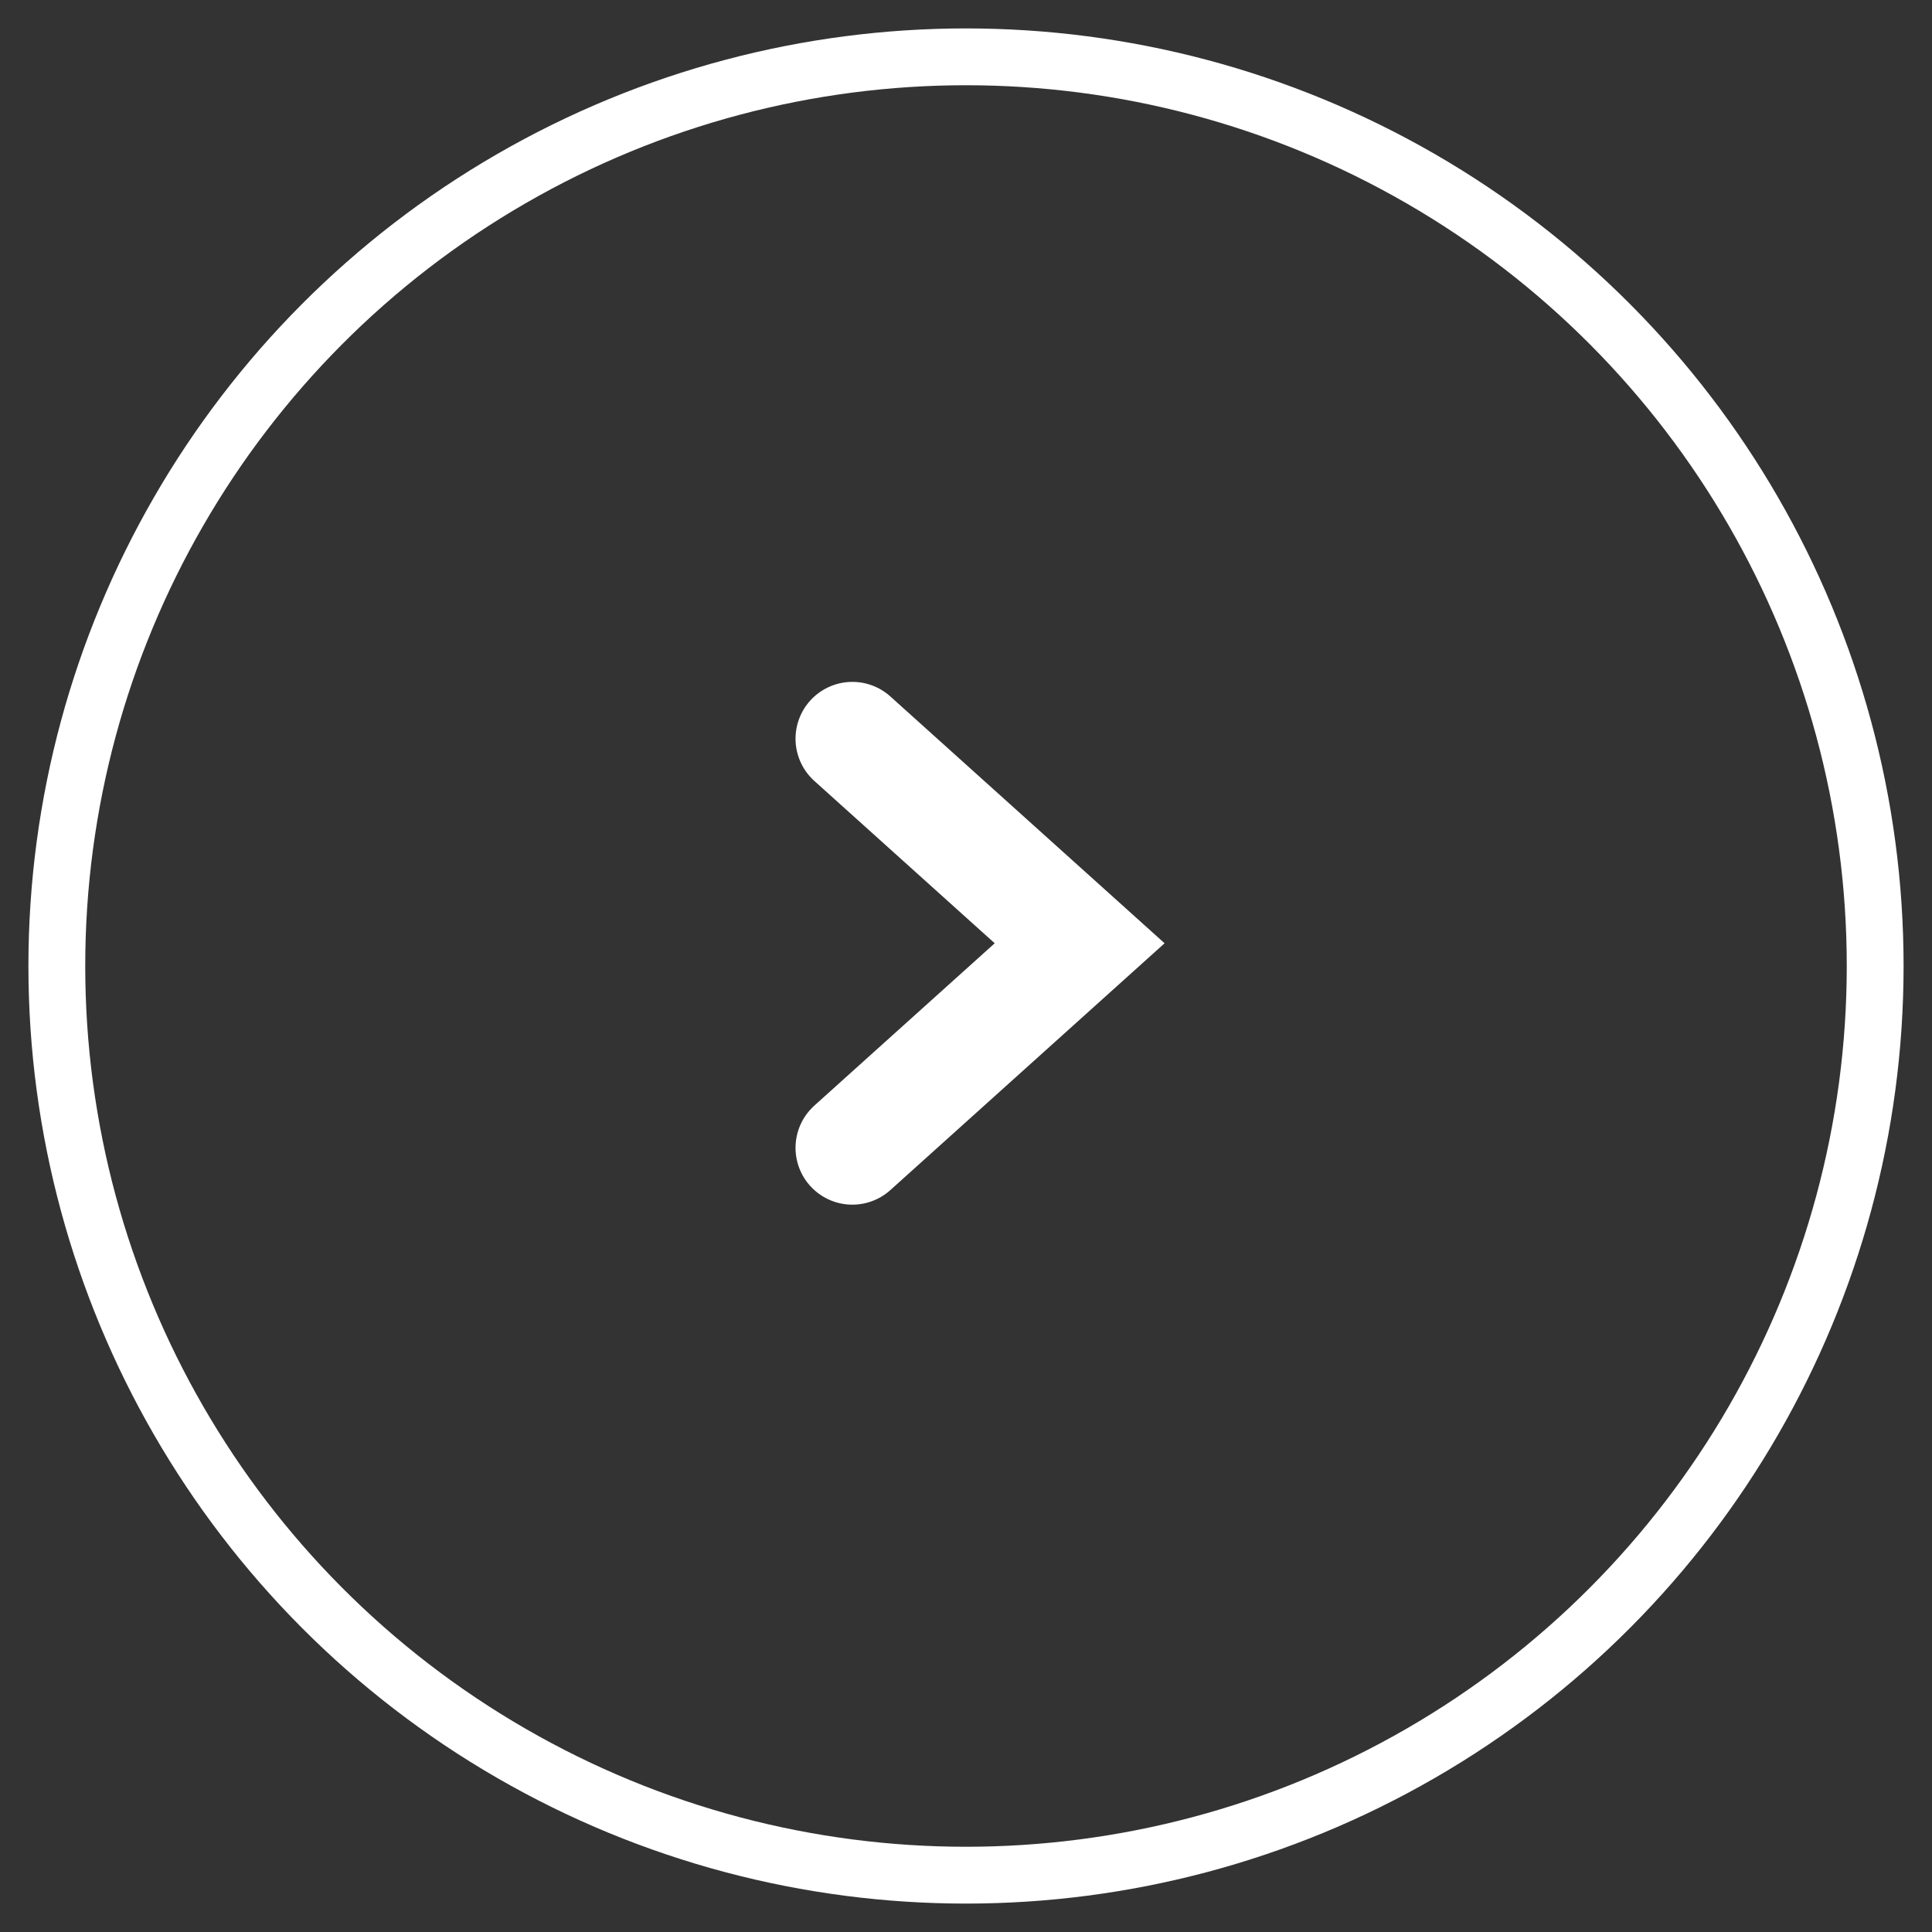
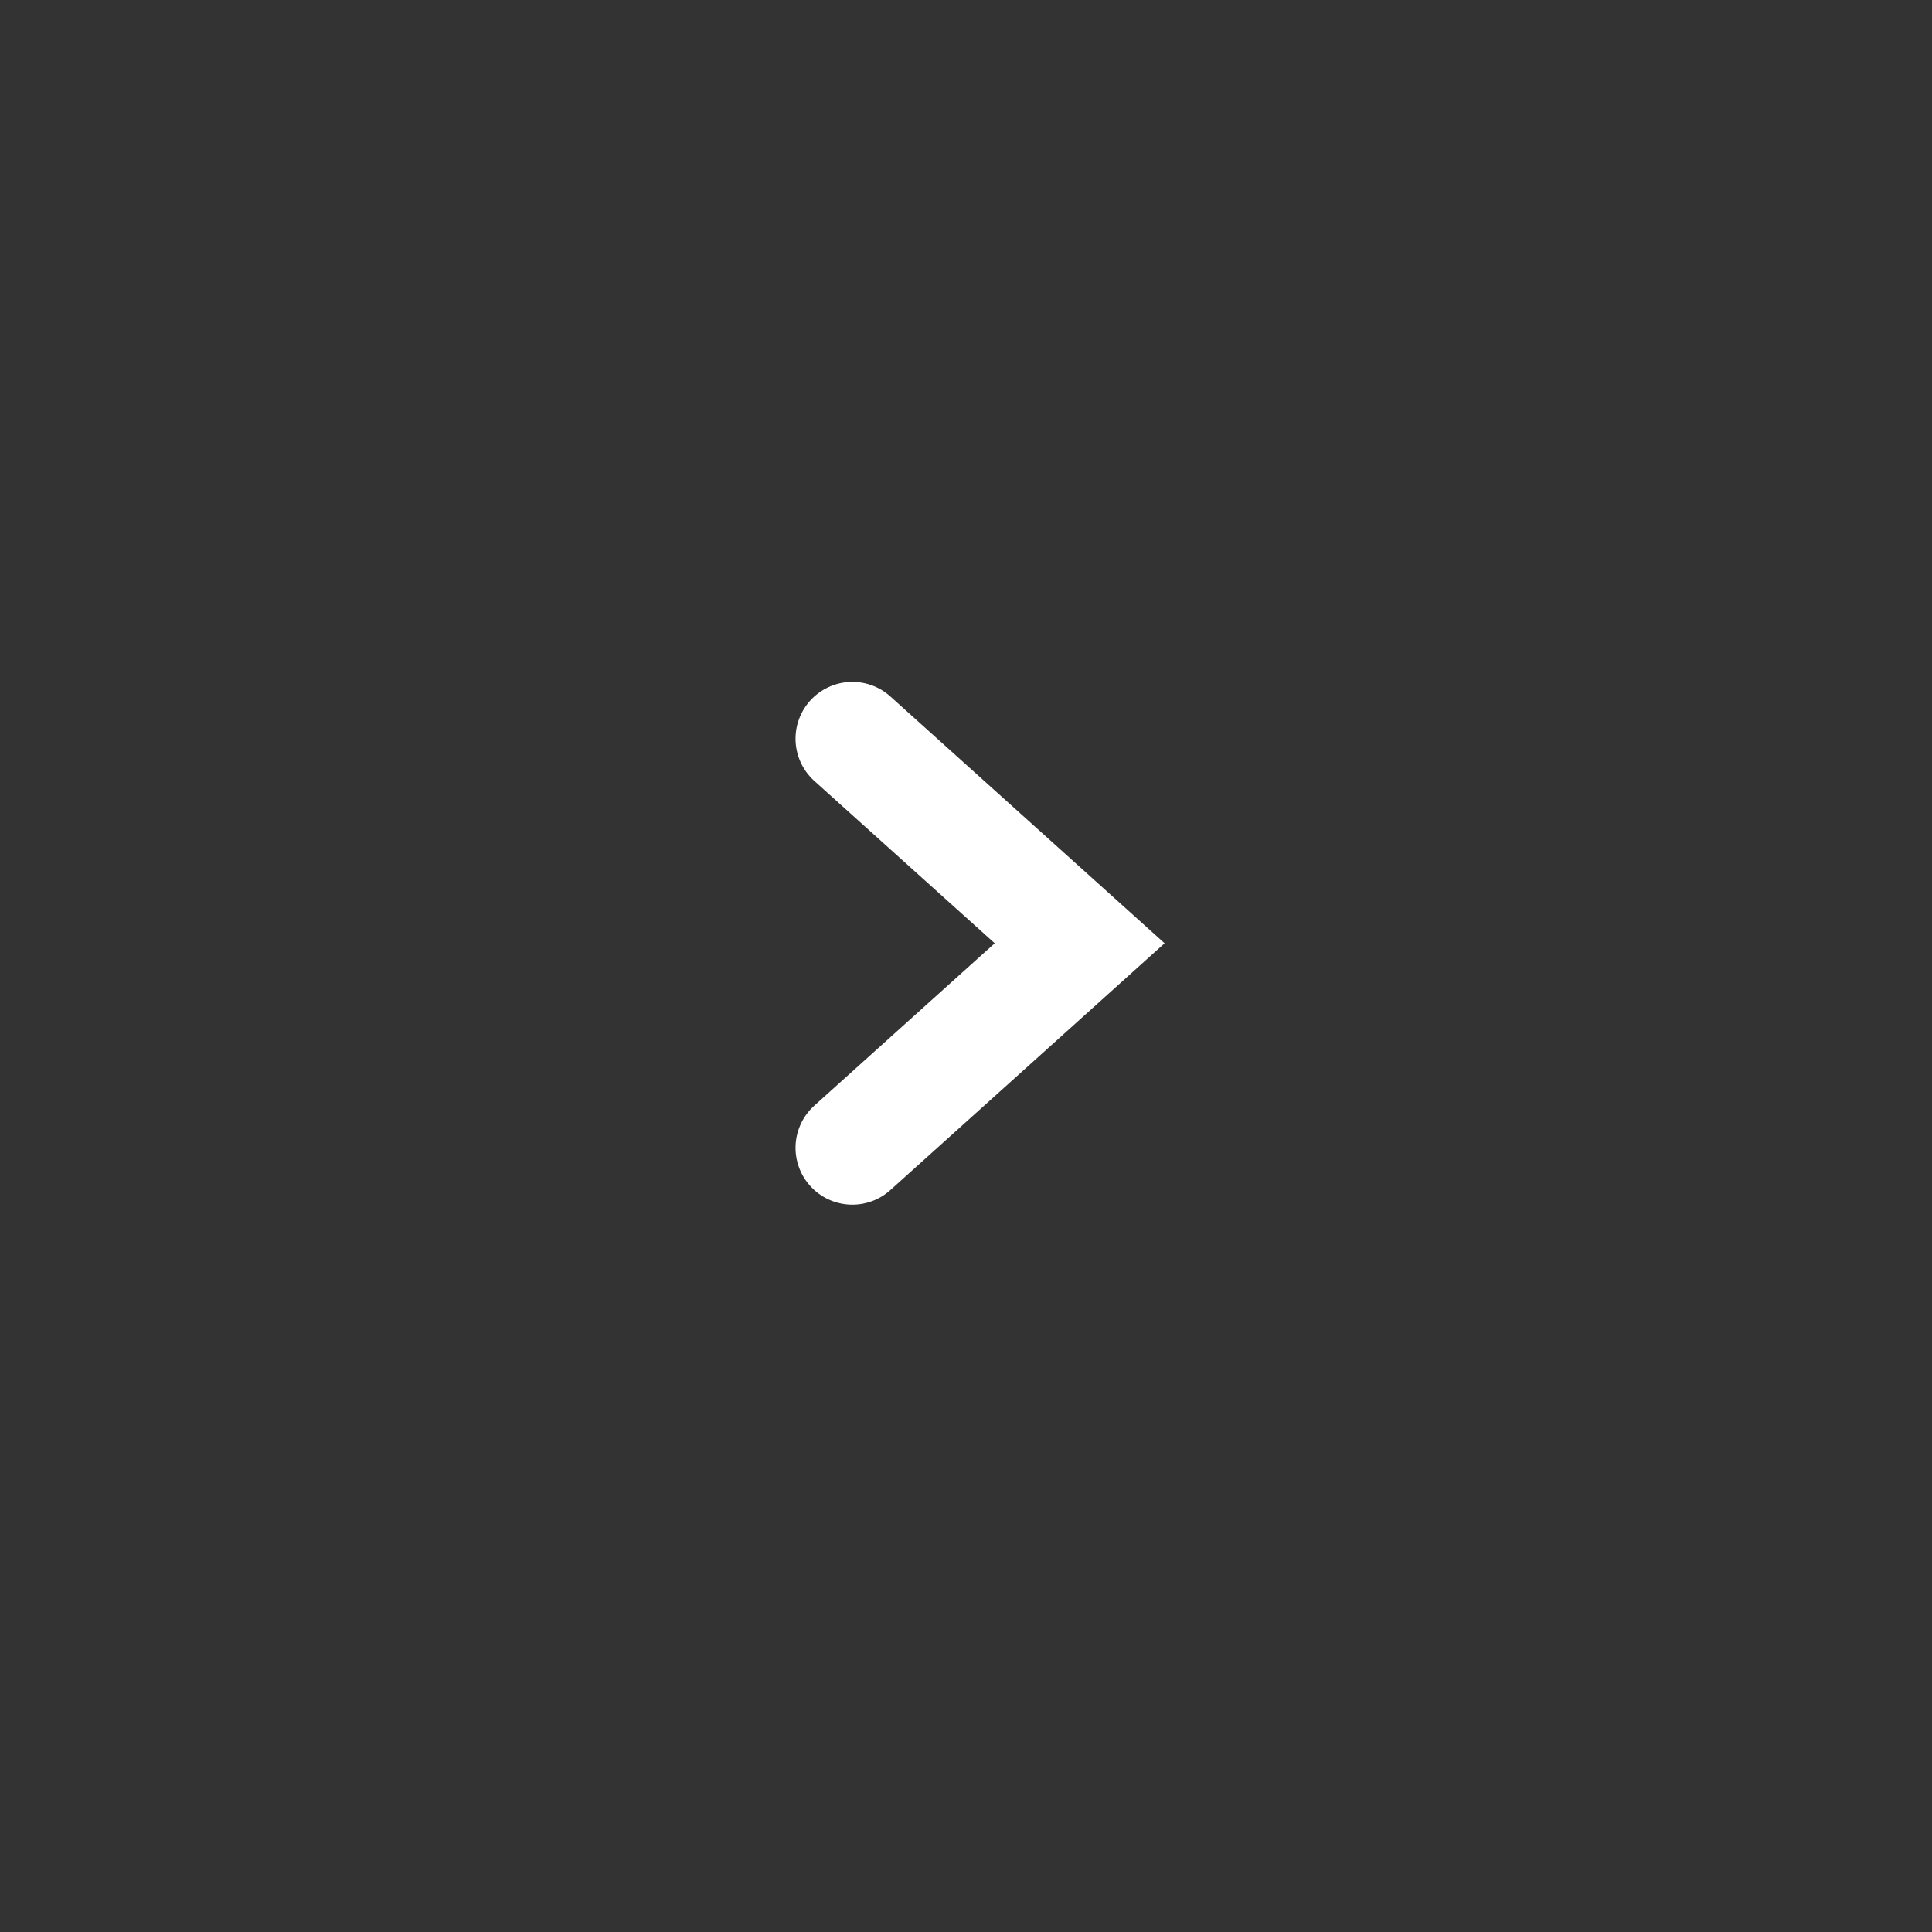
<svg xmlns="http://www.w3.org/2000/svg" width="34" height="34">
  <rect width="100%" height="100%" fill="#333333" stroke="none" />
  <g transform="translate(1 1)" stroke="#FFF" fill="none" fill-rule="evenodd">
-     <circle cx="16" cy="16" r="16" />
    <path stroke-width="2" stroke-linecap="round" d="M14 12l4 3.6-4 3.6" />
  </g>
</svg>